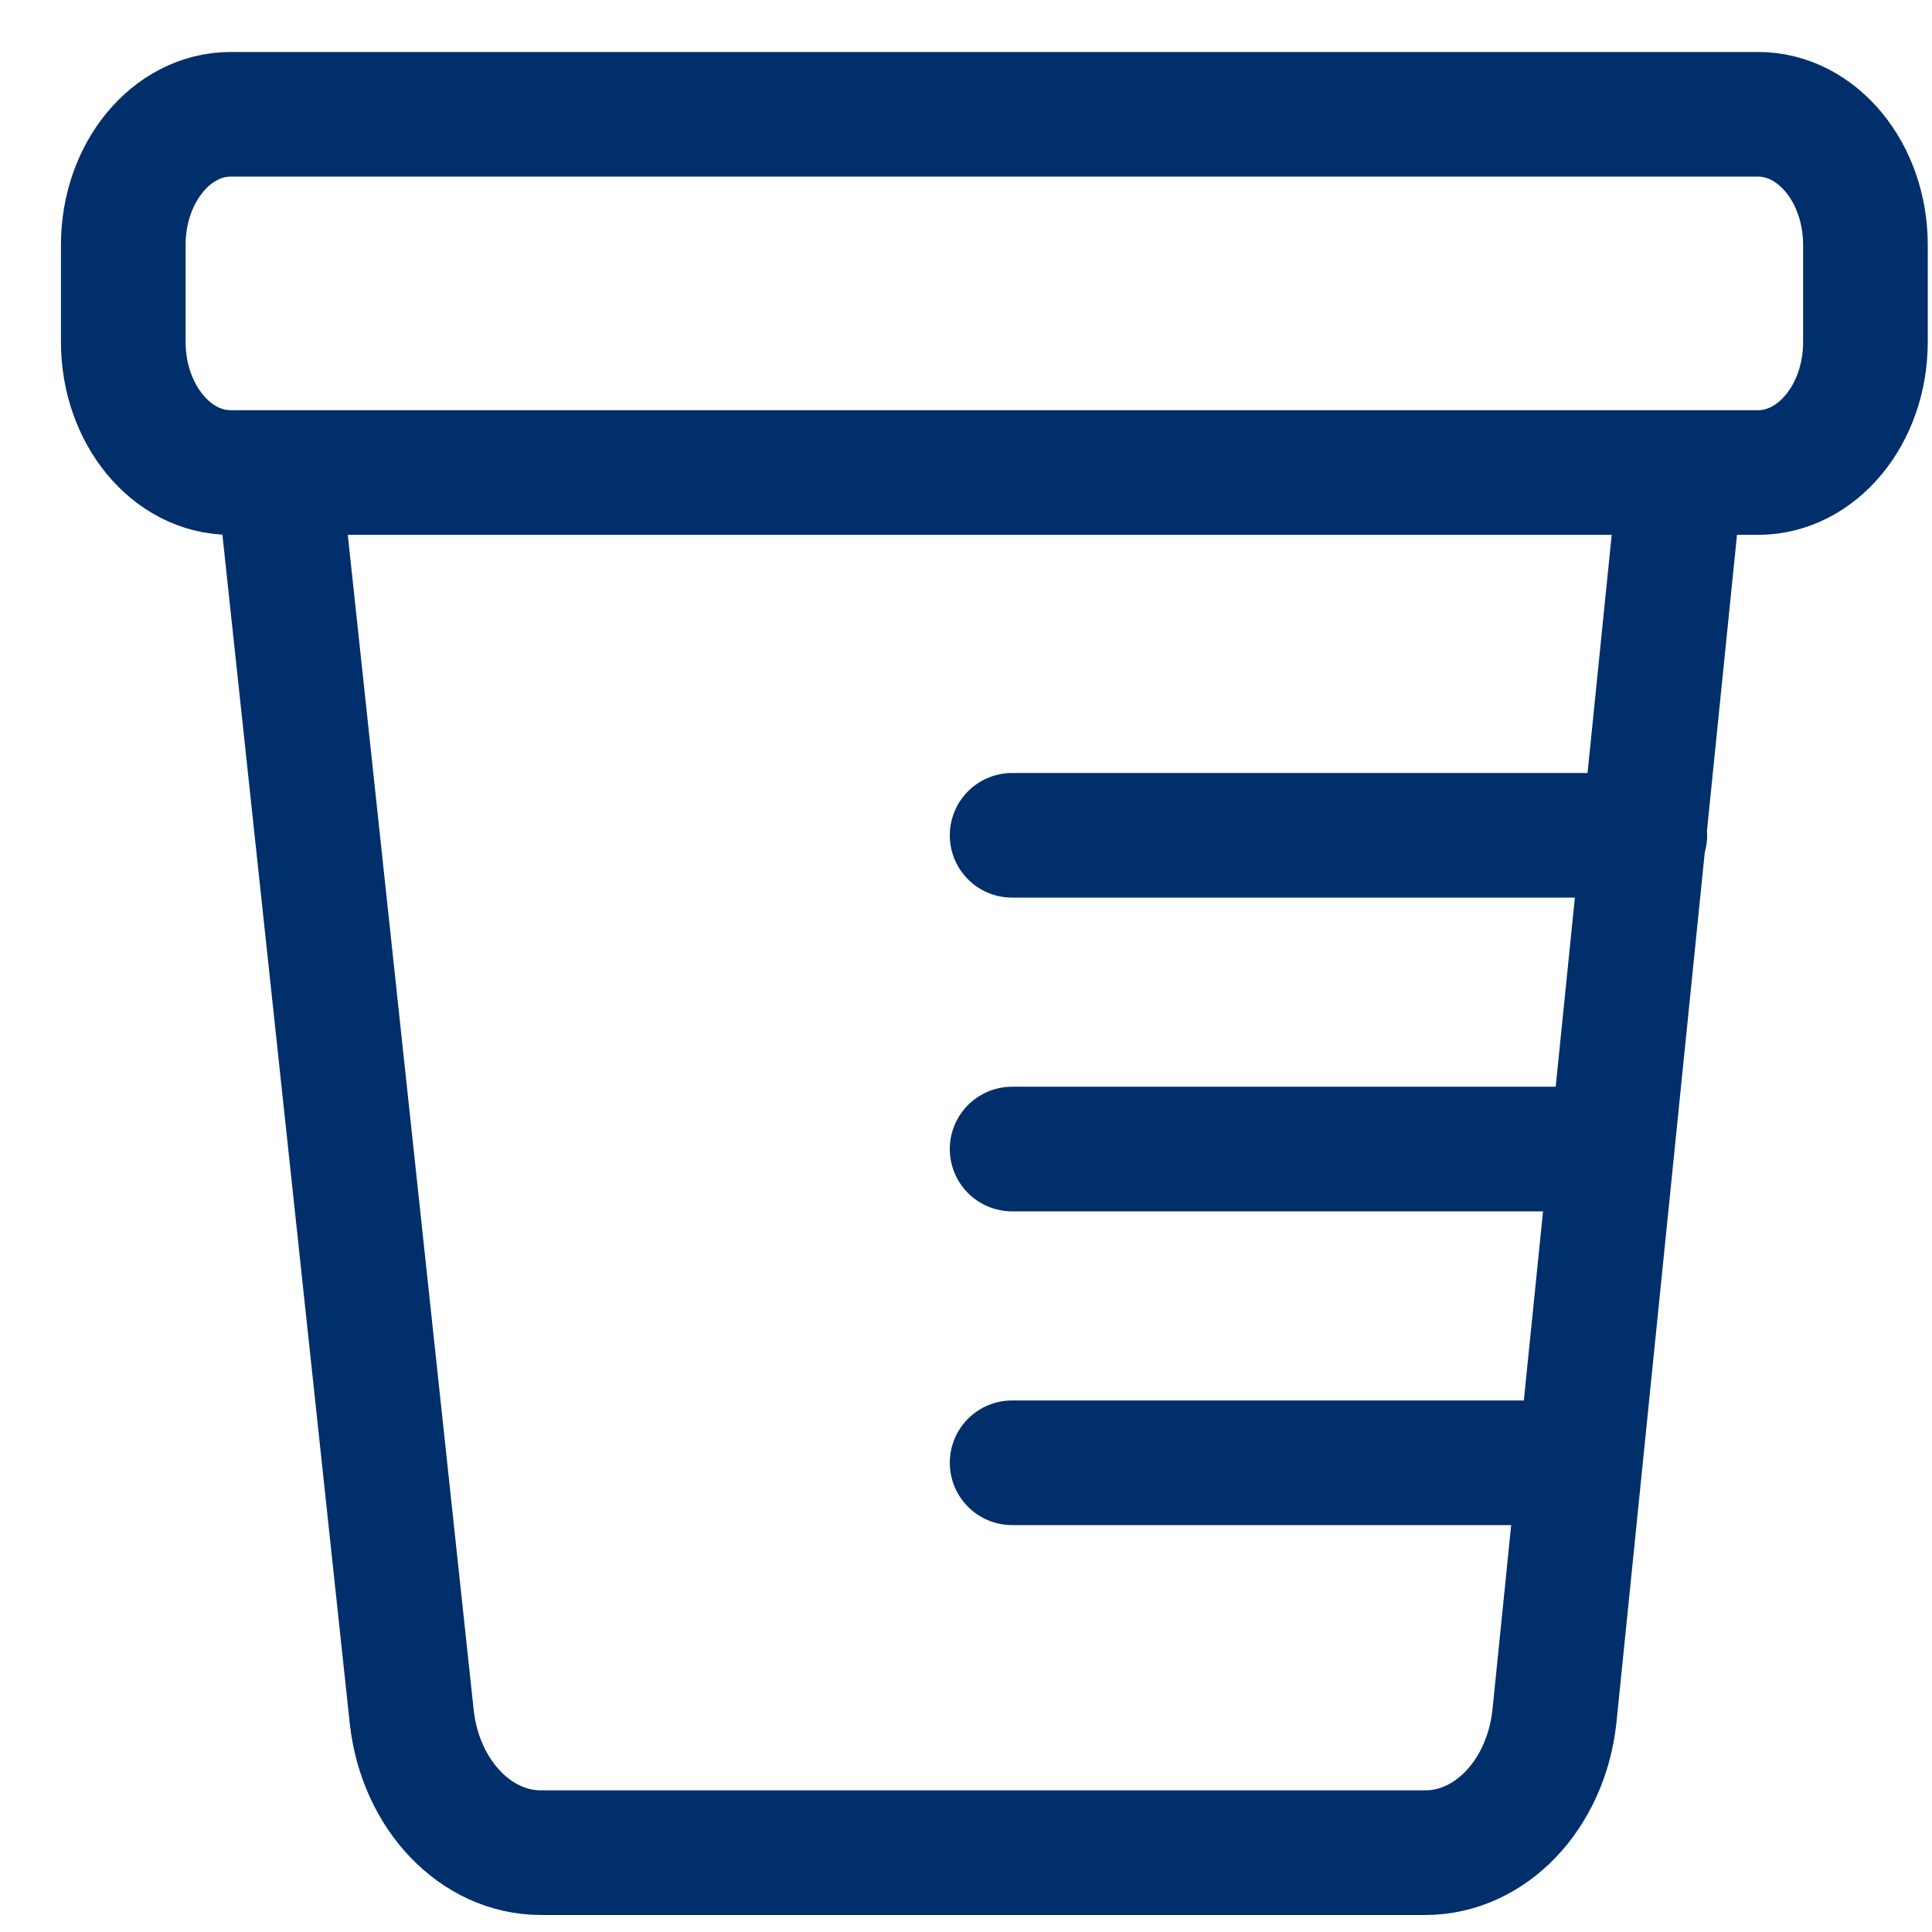
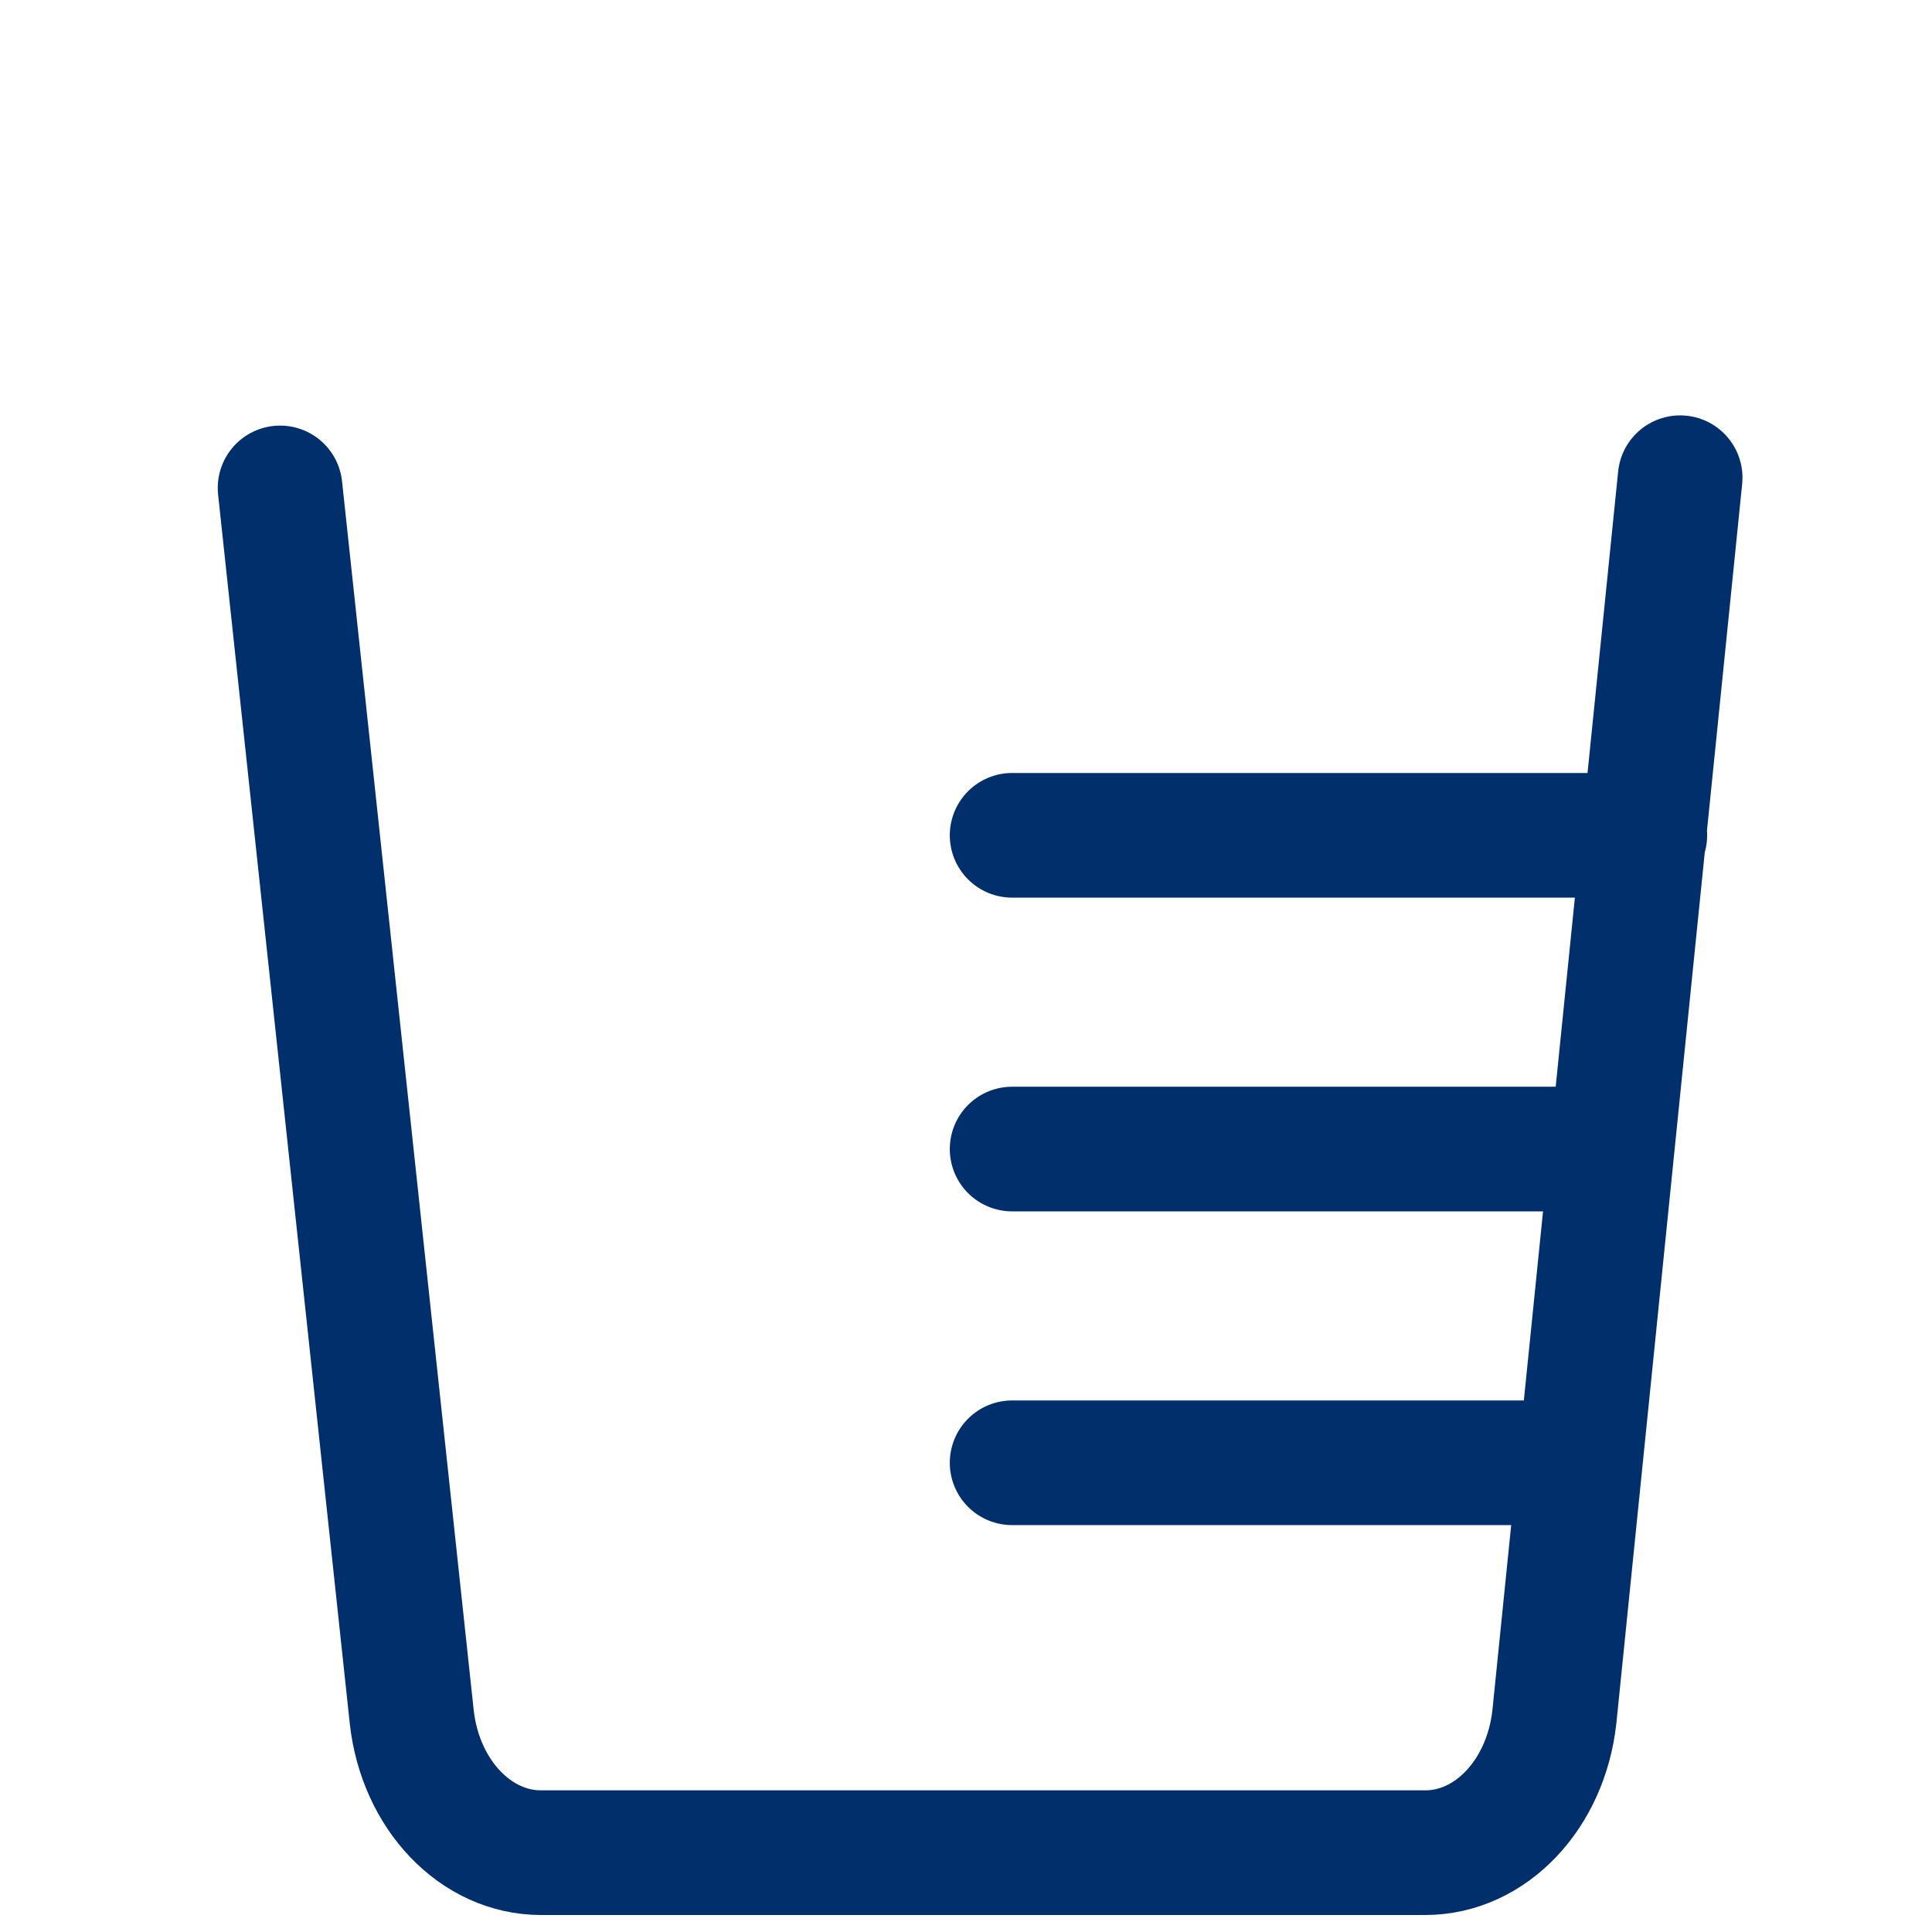
<svg xmlns="http://www.w3.org/2000/svg" width="31" height="31" viewBox="0 0 31 31" fill="none">
  <path d="M16.24 23.471H25.038M16.24 18.437H25.585M16.24 13.403H26.392M26.959 7.665L24.941 27.546C24.804 28.795 23.917 29.727 22.87 29.727H8.679C7.637 29.727 6.751 28.803 6.608 27.561L4.494 7.829" stroke="#002F6C" stroke-width="2" stroke-miterlimit="10" stroke-linecap="round" />
-   <path d="M3.702 7.582H28.208C29.16 7.582 29.932 6.644 29.932 5.487V3.93C29.932 2.773 29.16 1.834 28.208 1.834H3.702C2.75 1.834 1.978 2.773 1.978 3.929V5.486C1.978 6.643 2.75 7.582 3.702 7.582Z" stroke="#002F6C" stroke-width="2" stroke-miterlimit="10" stroke-linecap="round" />
</svg>